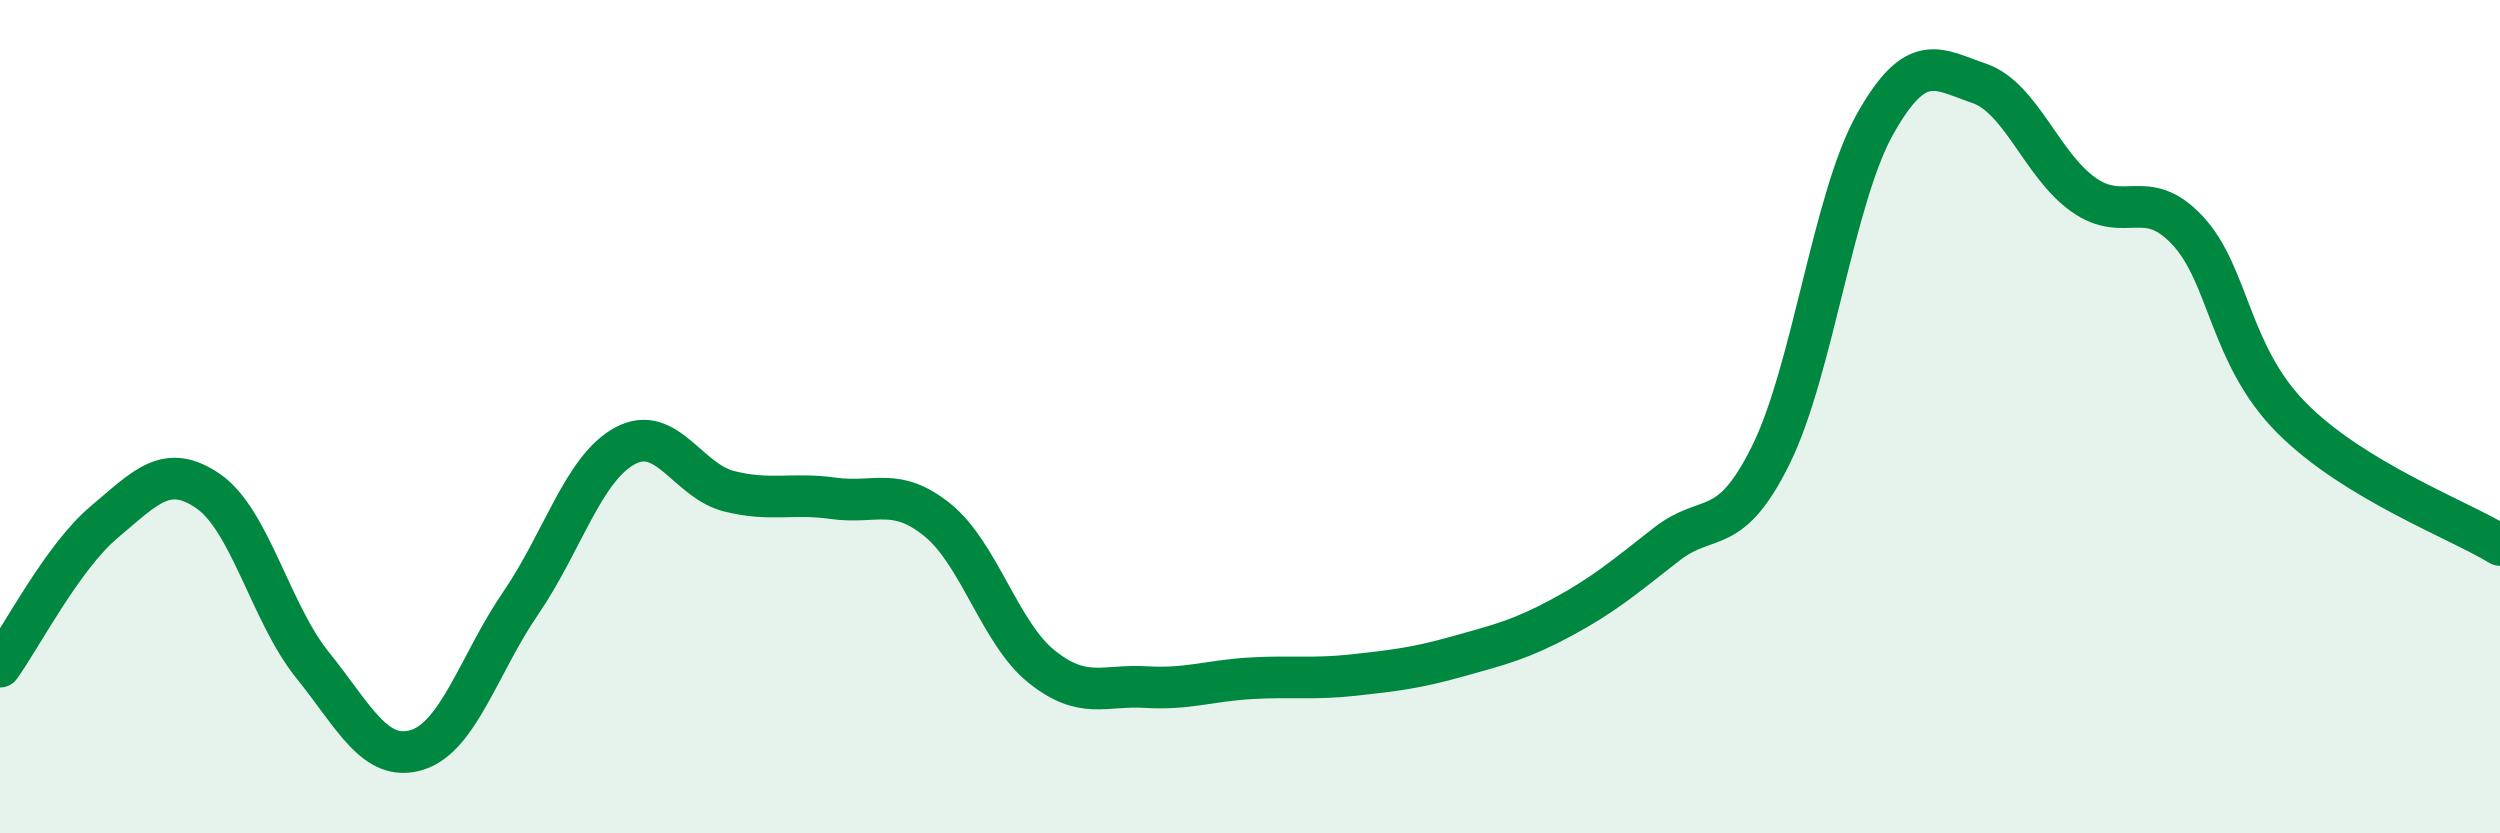
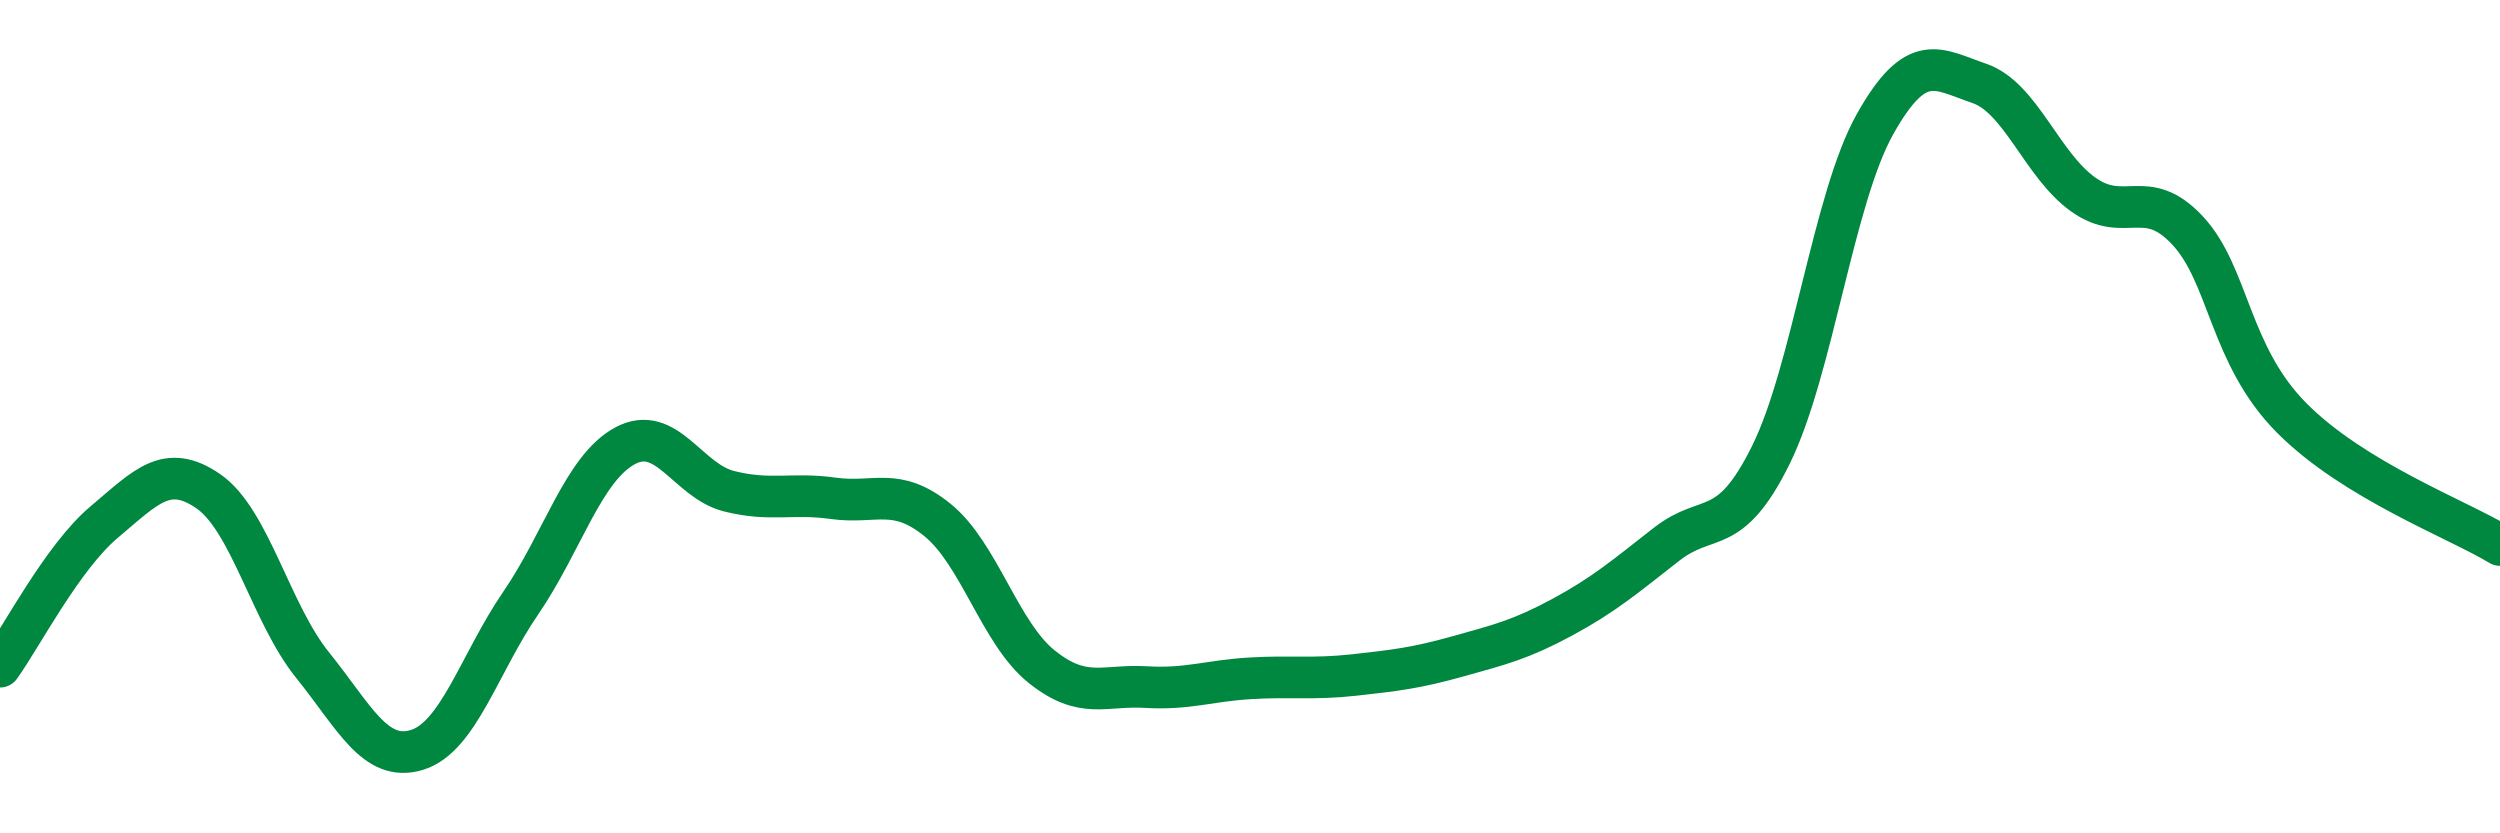
<svg xmlns="http://www.w3.org/2000/svg" width="60" height="20" viewBox="0 0 60 20">
-   <path d="M 0,16 C 0.5,15.31 1.5,13.37 2.5,12.53 C 3.5,11.69 4,11.1 5,11.79 C 6,12.48 6.5,14.72 7.5,15.96 C 8.5,17.2 9,18.3 10,18 C 11,17.7 11.5,15.93 12.5,14.47 C 13.5,13.01 14,11.24 15,10.7 C 16,10.16 16.5,11.54 17.5,11.79 C 18.5,12.04 19,11.82 20,11.96 C 21,12.1 21.5,11.67 22.5,12.48 C 23.5,13.29 24,15.2 25,16 C 26,16.8 26.5,16.43 27.5,16.49 C 28.5,16.55 29,16.34 30,16.28 C 31,16.22 31.5,16.31 32.5,16.2 C 33.5,16.09 34,16.03 35,15.75 C 36,15.47 36.5,15.35 37.5,14.81 C 38.5,14.27 39,13.84 40,13.06 C 41,12.28 41.5,12.94 42.5,10.92 C 43.5,8.9 44,4.76 45,2.98 C 46,1.2 46.5,1.66 47.5,2 C 48.5,2.34 49,3.96 50,4.67 C 51,5.38 51.5,4.46 52.5,5.53 C 53.5,6.6 53.5,8.52 55,10.03 C 56.5,11.54 59,12.47 60,13.08L60 20L0 20Z" fill="#008740" opacity="0.1" stroke-linecap="round" stroke-linejoin="round" />
  <path d="M 0,16 C 0.5,15.31 1.5,13.37 2.5,12.53 C 3.5,11.69 4,11.1 5,11.79 C 6,12.48 6.5,14.72 7.5,15.96 C 8.5,17.2 9,18.3 10,18 C 11,17.7 11.5,15.93 12.5,14.47 C 13.5,13.01 14,11.24 15,10.7 C 16,10.16 16.5,11.54 17.5,11.79 C 18.5,12.04 19,11.82 20,11.96 C 21,12.1 21.5,11.67 22.5,12.48 C 23.5,13.29 24,15.2 25,16 C 26,16.8 26.5,16.43 27.5,16.49 C 28.5,16.55 29,16.34 30,16.28 C 31,16.22 31.5,16.31 32.5,16.2 C 33.5,16.09 34,16.03 35,15.75 C 36,15.47 36.5,15.35 37.5,14.81 C 38.5,14.27 39,13.84 40,13.06 C 41,12.28 41.5,12.94 42.5,10.92 C 43.5,8.9 44,4.76 45,2.98 C 46,1.2 46.5,1.66 47.5,2 C 48.5,2.34 49,3.96 50,4.67 C 51,5.38 51.5,4.46 52.5,5.53 C 53.5,6.6 53.5,8.52 55,10.03 C 56.5,11.54 59,12.47 60,13.08" stroke="#008740" stroke-width="1" fill="none" stroke-linecap="round" stroke-linejoin="round" />
</svg>